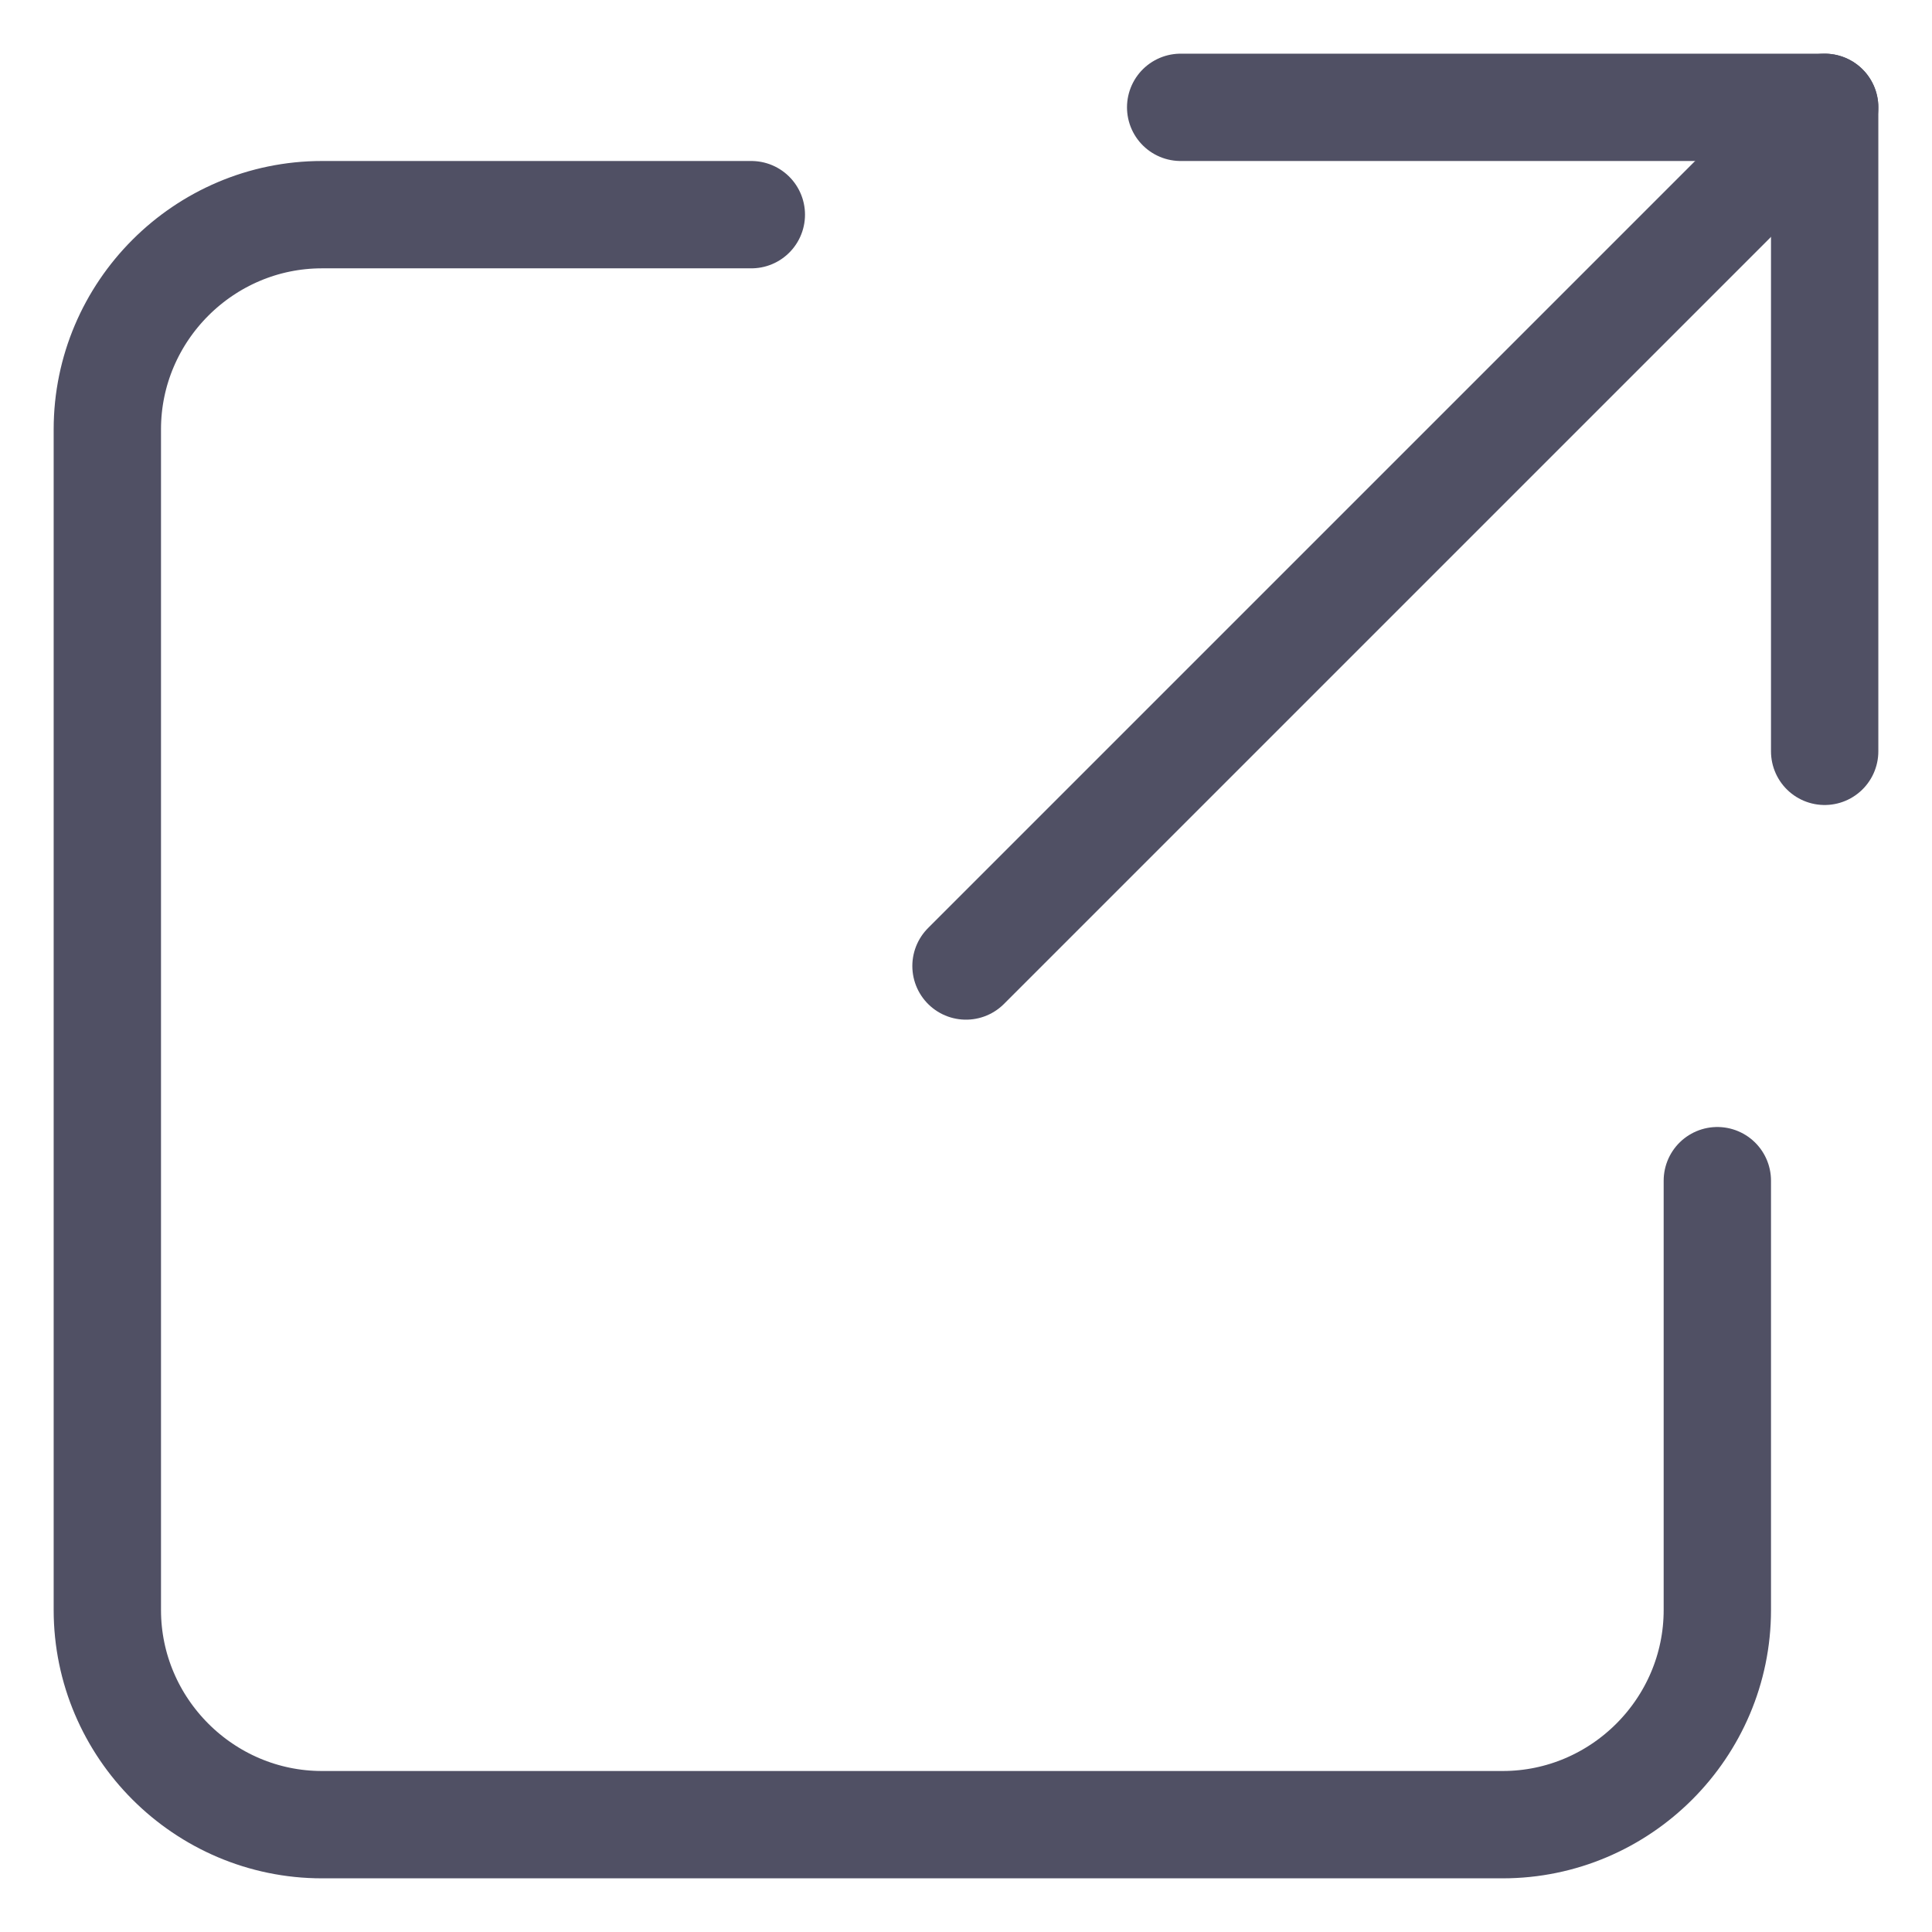
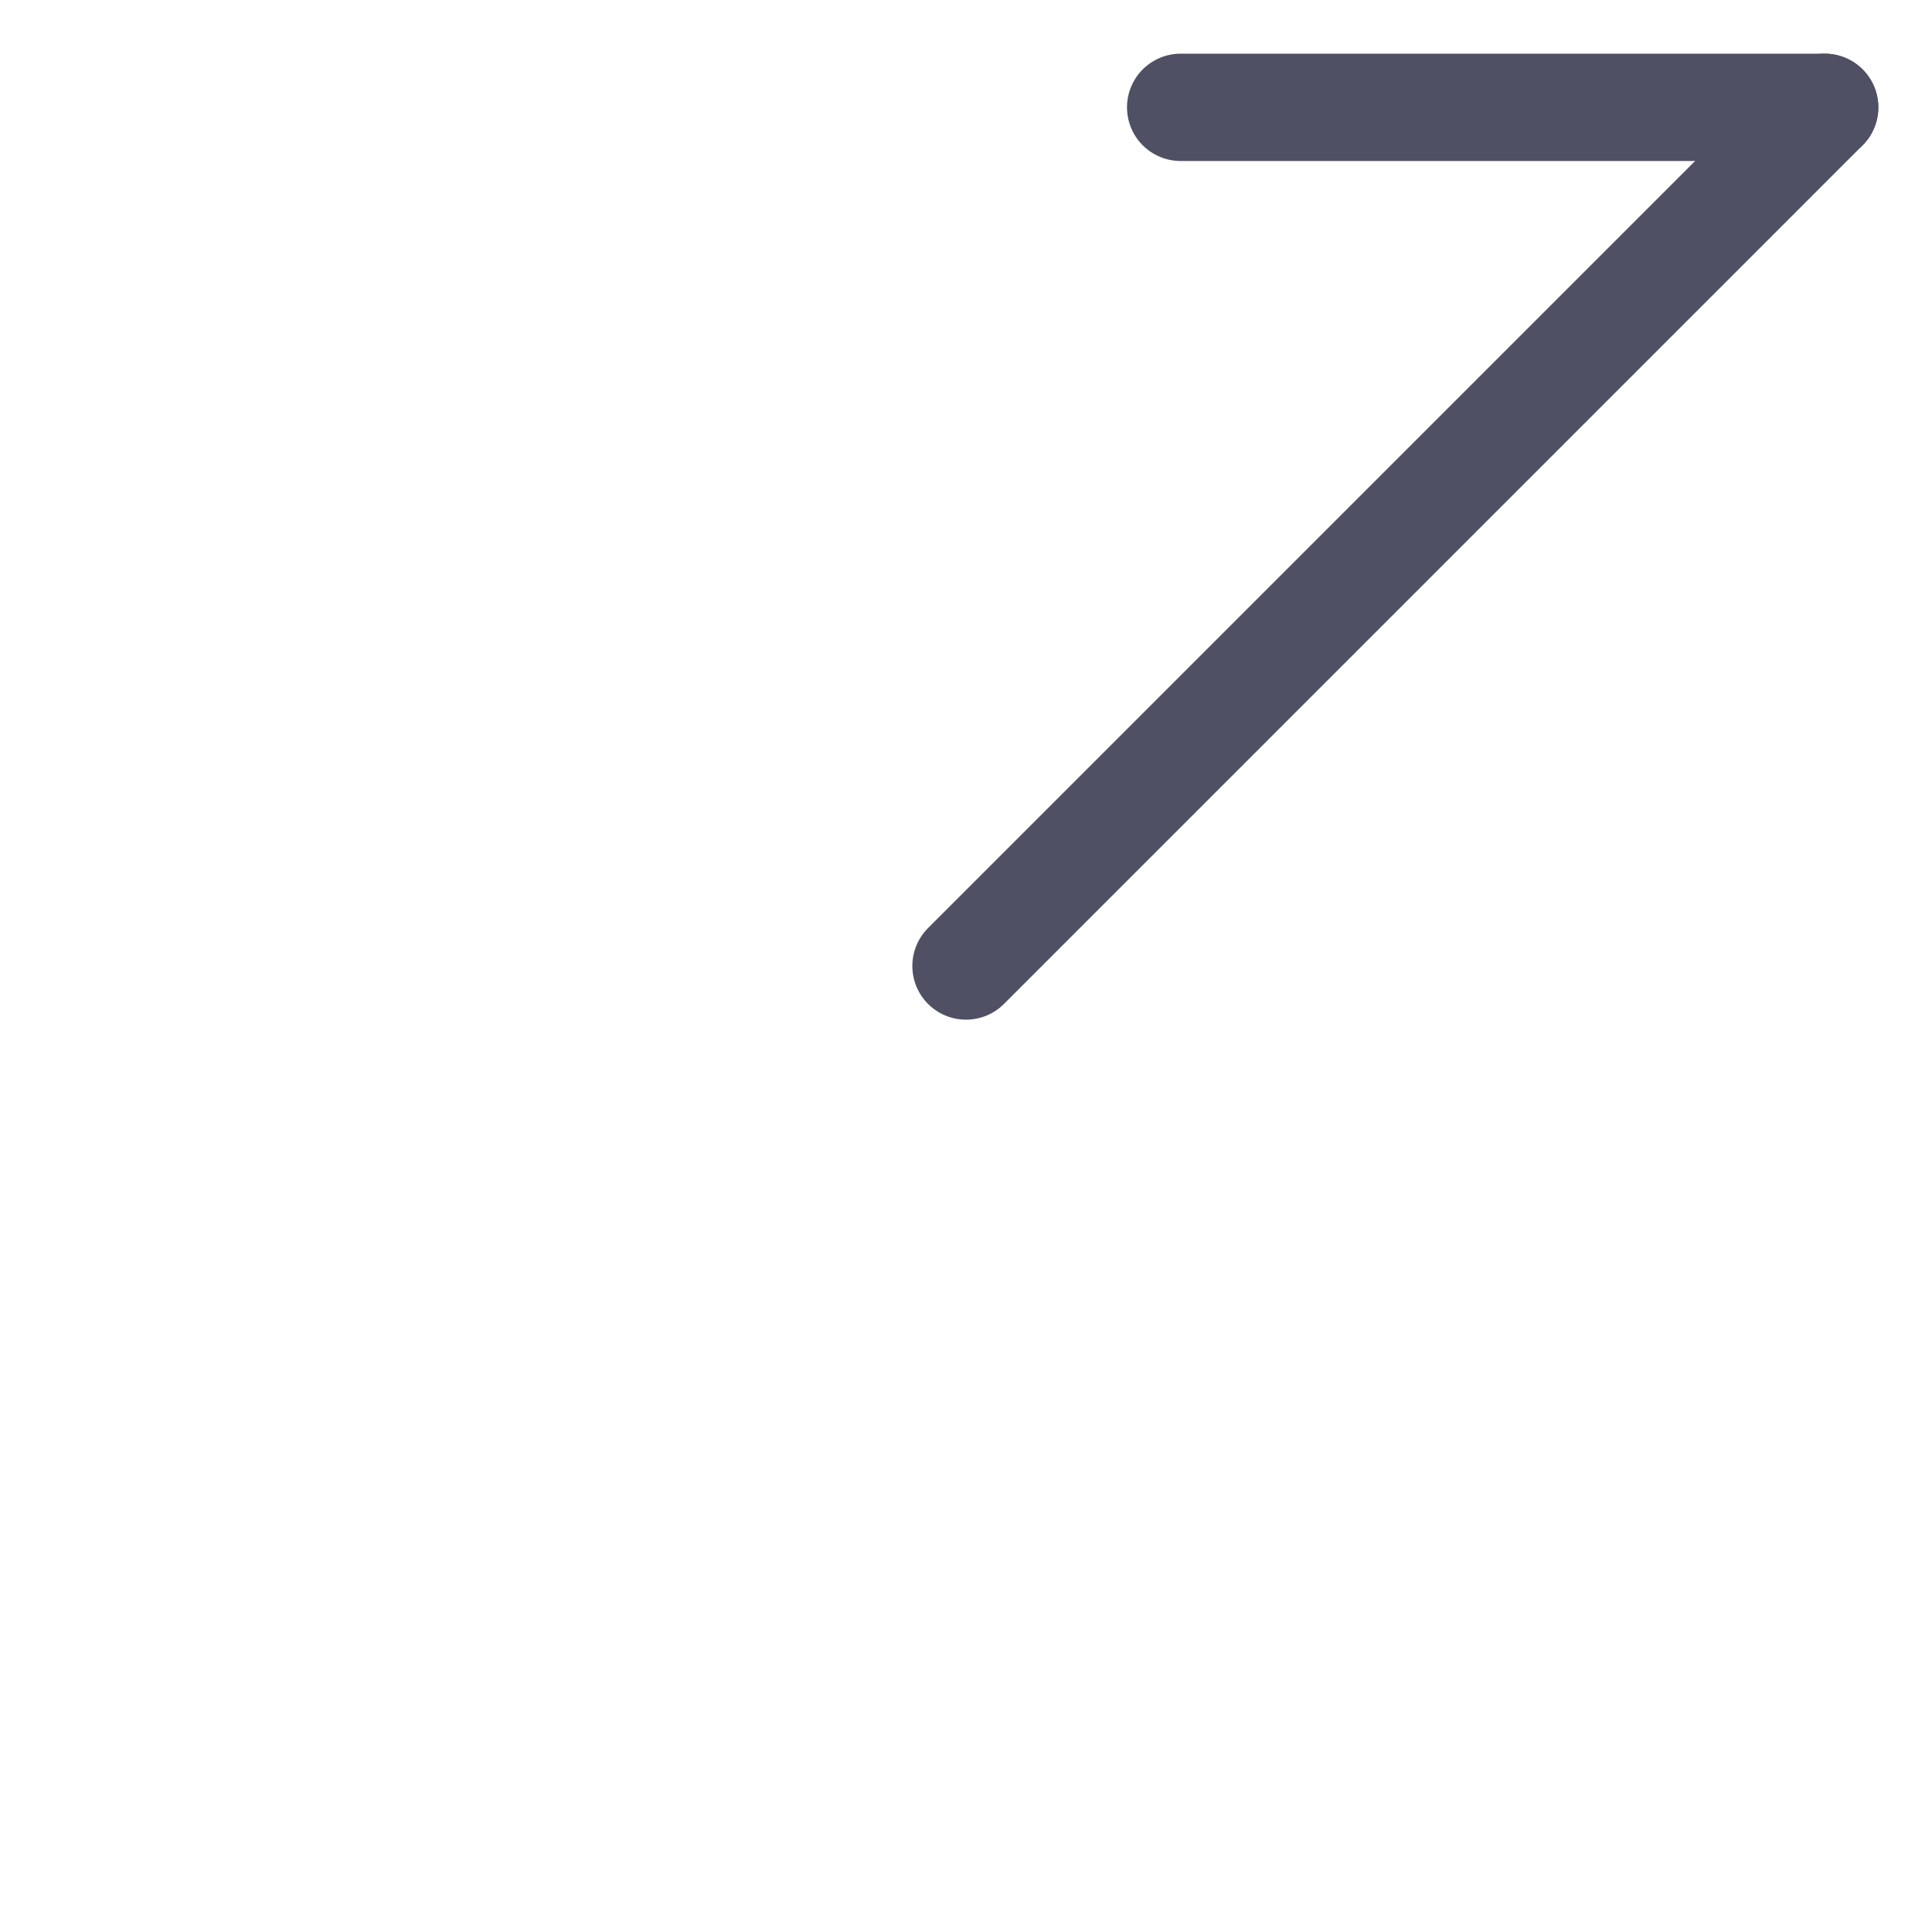
<svg xmlns="http://www.w3.org/2000/svg" width="18" height="18" viewBox="0 0 18 18" fill="none">
-   <path d="M7 2H3C1.9 2 1 2.9 1 4V15C1 16.1 1.9 17 3 17H14C15.1 17 16 16.1 16 15V11" stroke="#505064" stroke-linecap="round" stroke-linejoin="round" />
-   <path d="M11 1H17V7" stroke="#505064" stroke-linecap="round" stroke-linejoin="round" />
+   <path d="M11 1H17" stroke="#505064" stroke-linecap="round" stroke-linejoin="round" />
  <path d="M17 1L9 9" stroke="#505064" stroke-linecap="round" stroke-linejoin="round" />
</svg>